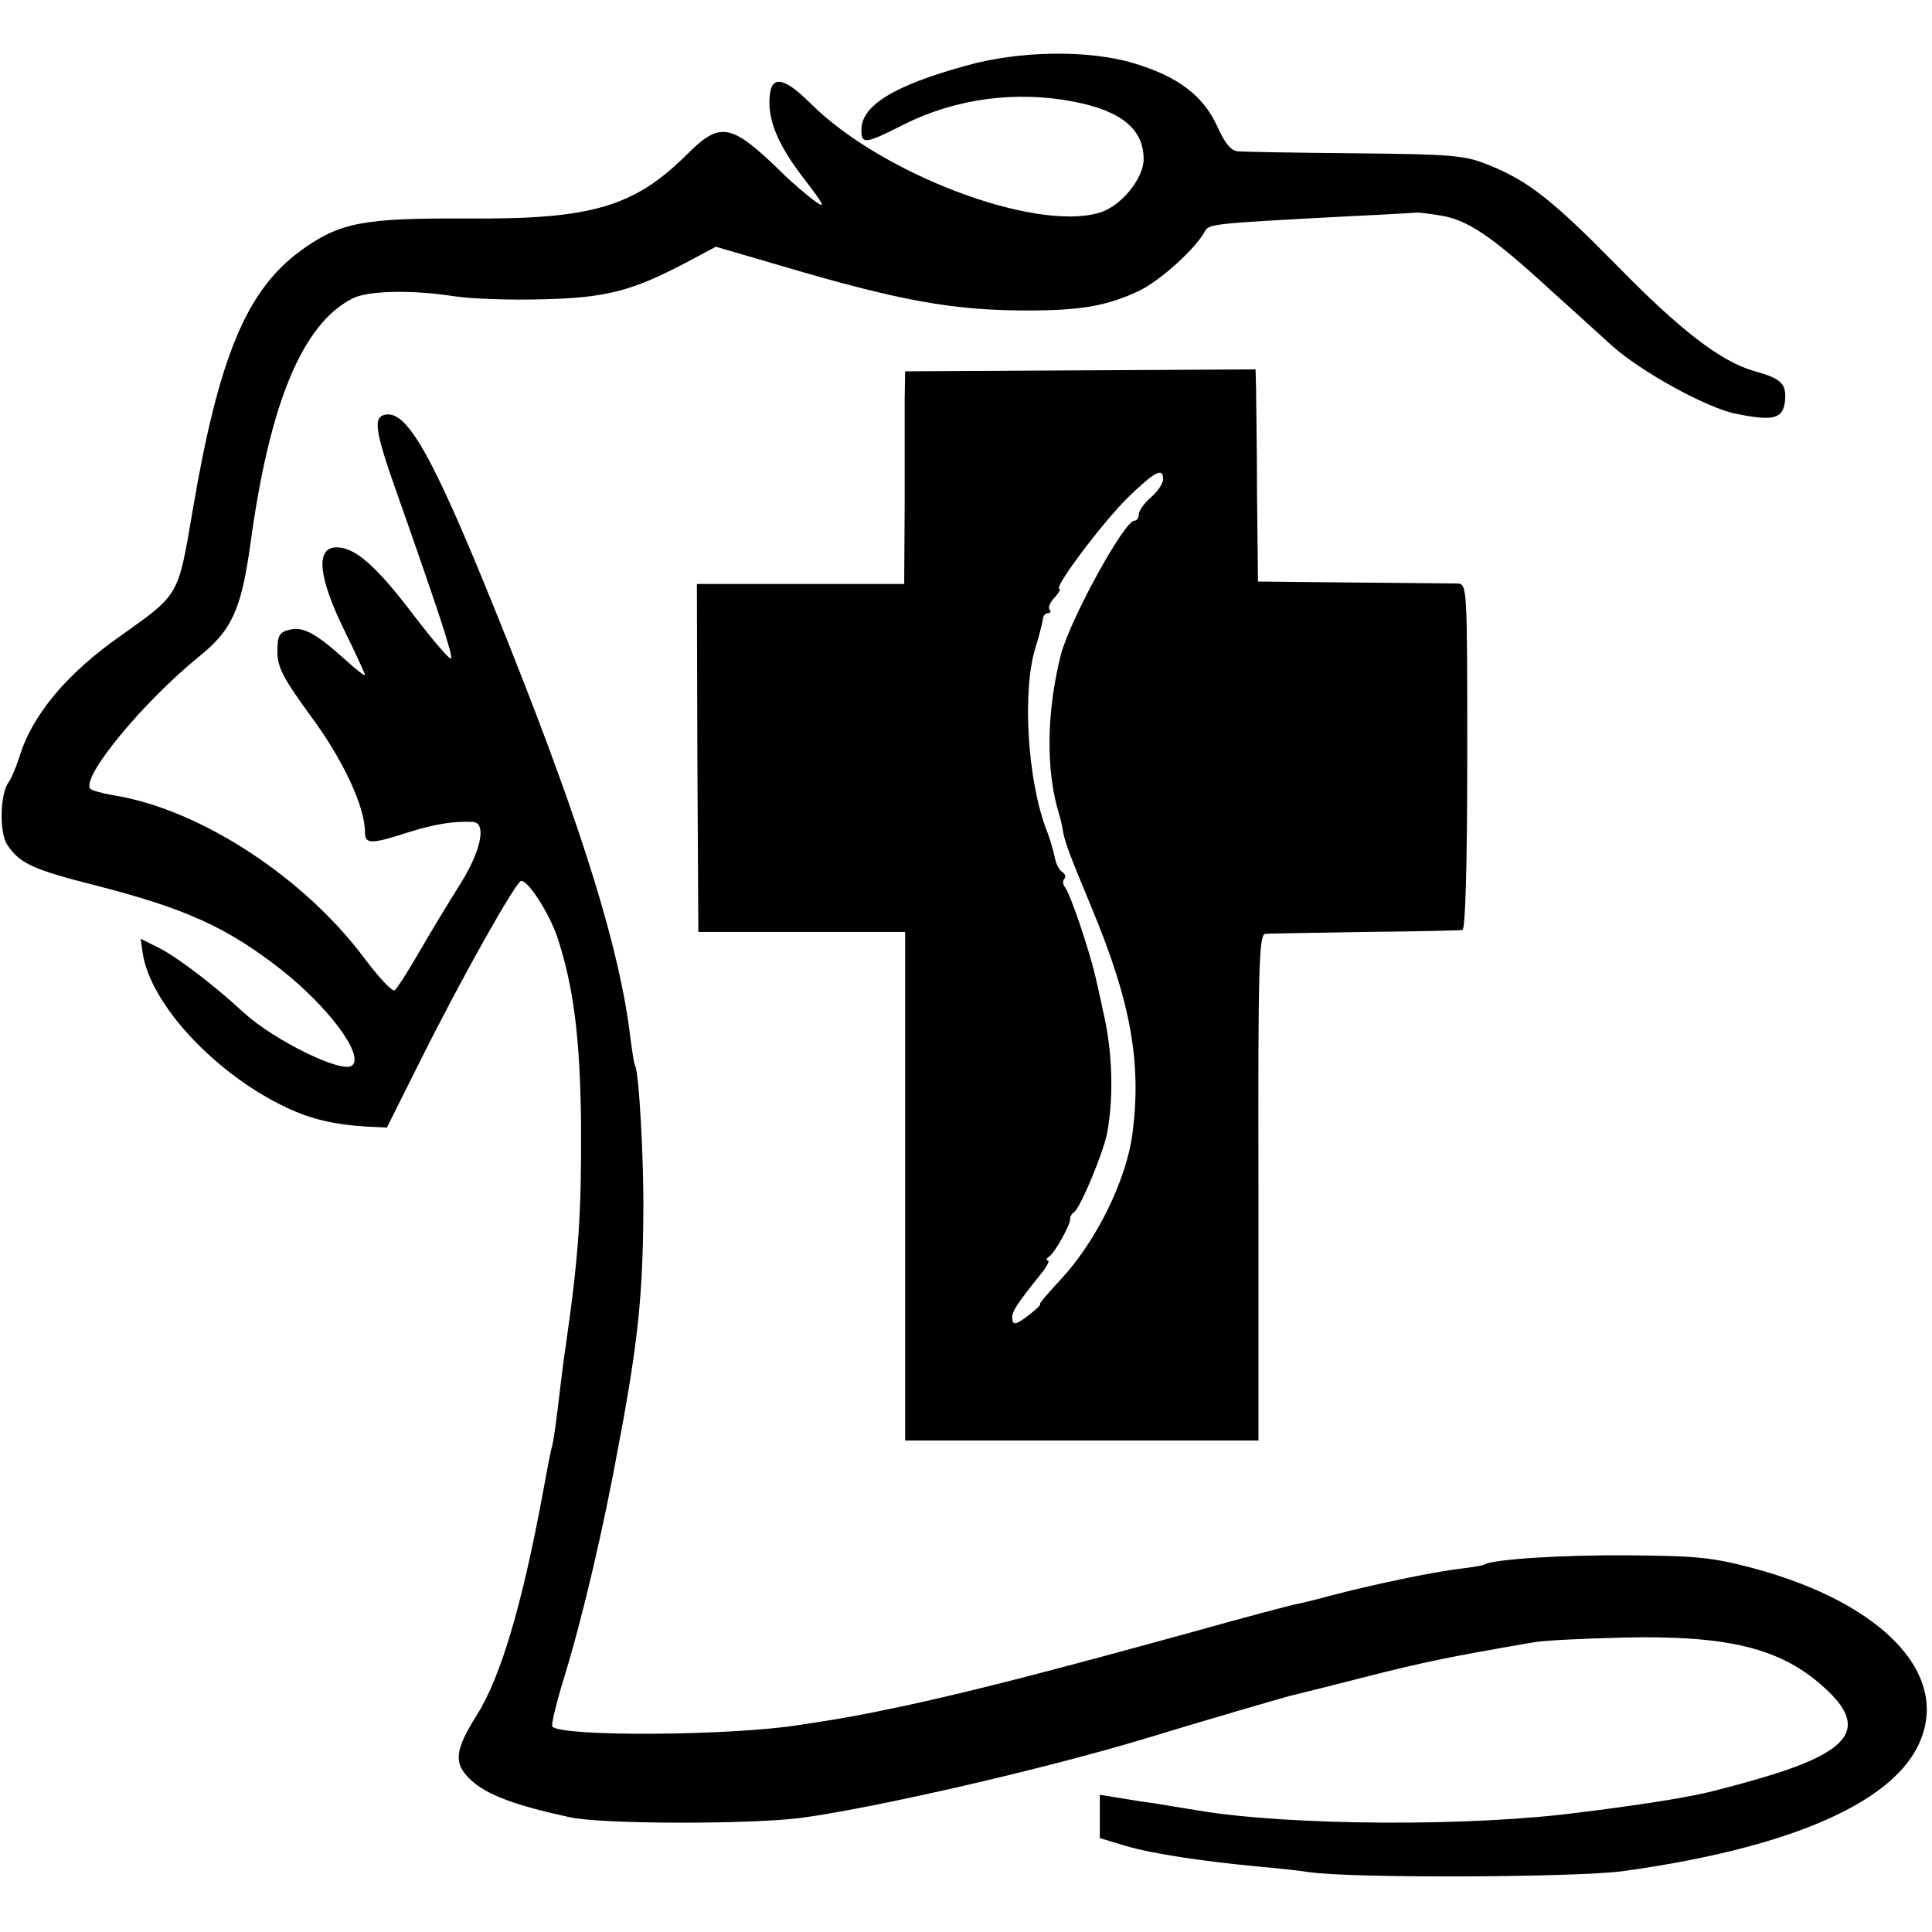
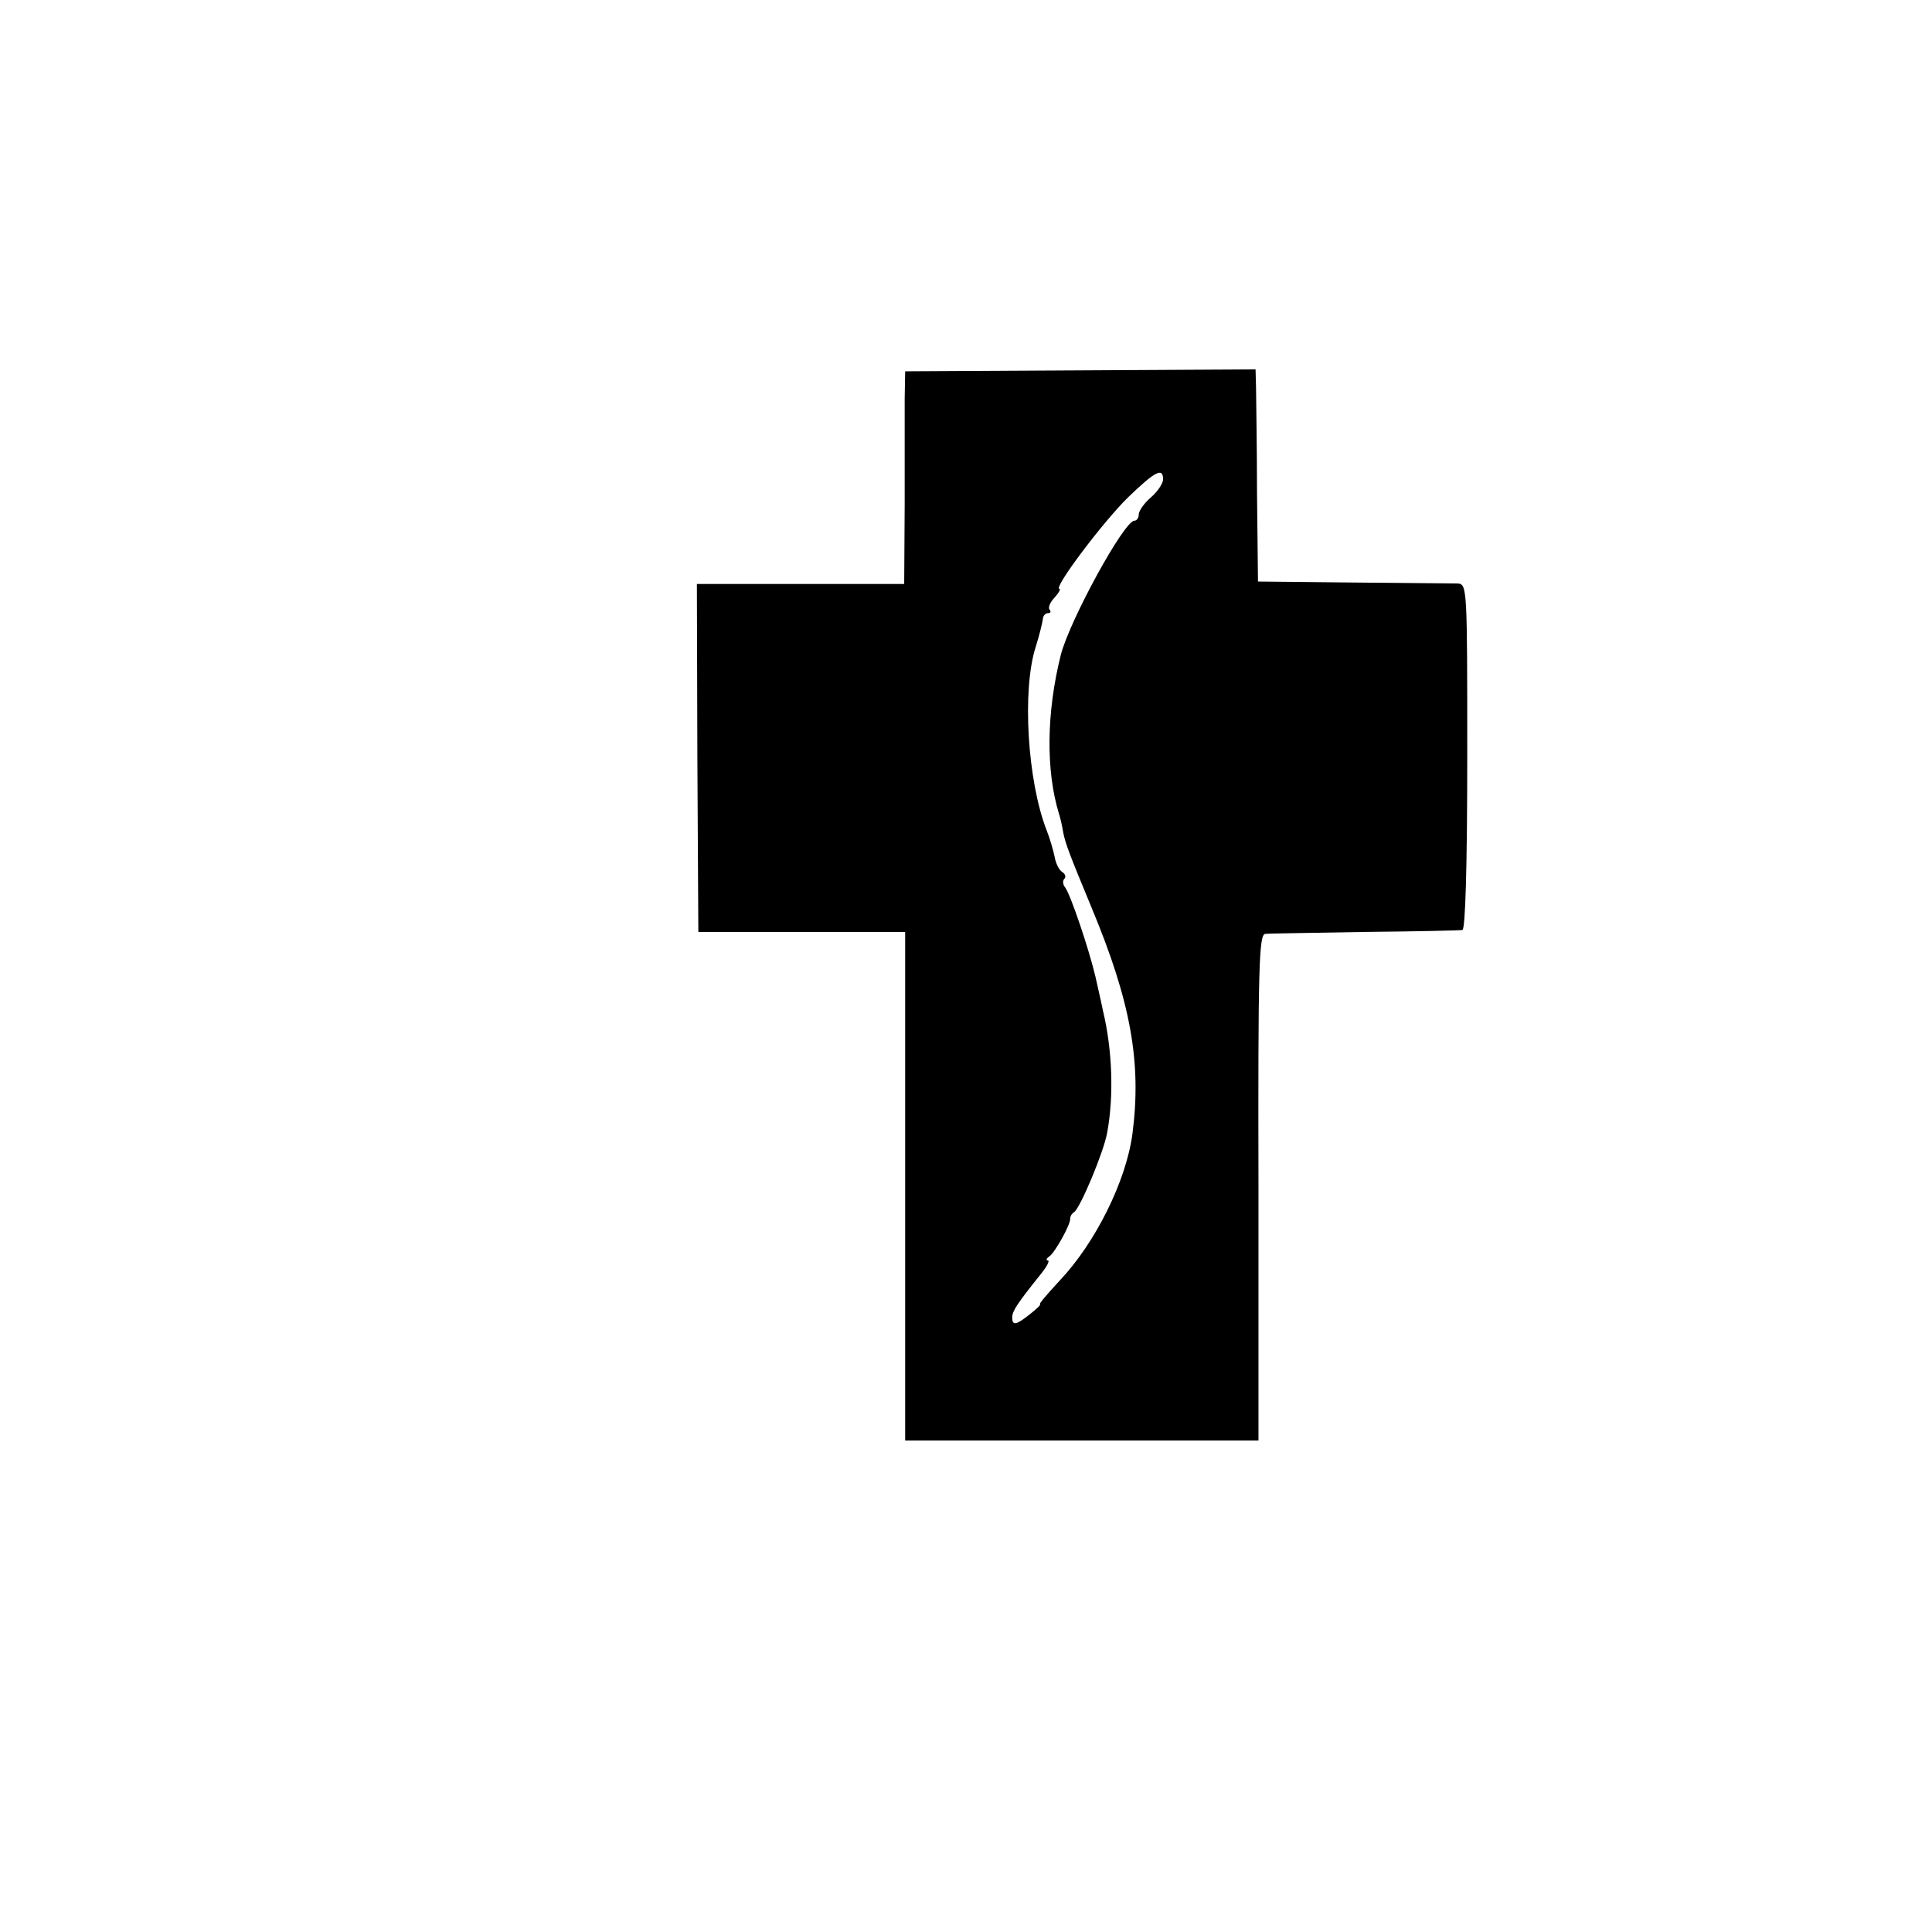
<svg xmlns="http://www.w3.org/2000/svg" version="1.0" width="397pt" height="397pt" viewBox="0 0 397 397" preserveAspectRatio="xMidYMid meet">
  <g transform="translate(0,397) scale(0.1,-0.1)" fill="#000000" stroke="none">
-     <path d="M1985 3835 c-149 -41 -215 -82 -215 -132 0 -30 8 -29 87 11 107 54 232 70 350 47 98 -19 143 -57 143 -118 0 -41 -49 -100 -94 -111 -135 -37 -447 82 -591 226 -52 52 -79 58 -83 17 -6 -48 15 -101 70 -172 42 -55 46 -63 22 -46 -16 12 -47 38 -69 60 -103 100 -125 104 -193 36 -110 -109 -197 -134 -454 -132 -212 1 -260 -8 -340 -66 -112 -82 -169 -219 -223 -539 -29 -171 -27 -167 -145 -251 -112 -78 -184 -164 -210 -250 -7 -22 -17 -45 -22 -52 -18 -23 -20 -104 -3 -129 25 -38 53 -51 180 -83 187 -48 270 -86 381 -172 98 -77 172 -176 148 -198 -18 -19 -159 50 -223 108 -59 55 -134 112 -172 132 l-40 20 4 -28 c15 -106 150 -251 298 -320 49 -23 97 -34 162 -38 l42 -2 68 136 c84 169 198 371 208 371 15 0 57 -66 74 -115 34 -103 47 -208 49 -385 1 -182 -5 -270 -30 -445 -9 -62 -9 -66 -18 -140 -4 -33 -9 -67 -11 -75 -3 -8 -11 -51 -19 -95 -43 -233 -87 -381 -136 -459 -46 -73 -49 -100 -12 -134 32 -30 91 -52 202 -76 66 -15 379 -15 480 -1 153 21 495 100 695 160 141 43 290 86 305 90 8 2 78 19 155 39 122 31 176 42 345 71 19 4 103 8 185 10 217 5 326 -22 415 -104 90 -82 54 -131 -136 -186 -48 -14 -99 -27 -113 -30 -14 -3 -35 -7 -46 -9 -26 -5 -91 -15 -137 -21 -21 -3 -53 -7 -70 -9 -220 -30 -600 -28 -788 4 -30 5 -68 11 -85 14 -16 2 -49 7 -72 11 l-43 7 0 -45 0 -44 53 -16 c53 -16 160 -32 277 -43 36 -3 81 -8 100 -11 87 -13 548 -11 645 2 332 46 544 135 605 255 73 144 -66 295 -339 368 -83 22 -118 25 -256 26 -136 1 -277 -8 -295 -19 -3 -2 -27 -6 -54 -9 -60 -8 -169 -31 -251 -52 -33 -9 -69 -18 -80 -20 -11 -2 -110 -28 -220 -59 -298 -82 -447 -120 -580 -149 -108 -23 -140 -28 -225 -41 -142 -22 -484 -24 -505 -3 -3 2 8 48 24 100 38 124 81 306 114 488 38 202 48 301 49 470 1 108 -9 288 -17 300 -2 3 -6 30 -10 60 -21 178 -98 425 -245 795 -153 385 -210 492 -258 483 -26 -5 -22 -33 26 -168 87 -247 112 -325 109 -333 -1 -5 -36 35 -77 89 -79 104 -123 142 -162 139 -39 -3 -33 -62 18 -167 24 -49 44 -92 44 -95 0 -3 -18 11 -39 30 -62 56 -88 70 -116 63 -21 -5 -25 -12 -25 -45 0 -32 12 -55 69 -133 66 -89 111 -186 111 -238 0 -25 12 -25 87 -1 56 18 96 24 135 22 29 -2 16 -62 -29 -132 -22 -35 -59 -96 -82 -136 -23 -40 -45 -74 -50 -78 -5 -3 -32 26 -60 63 -125 169 -341 310 -519 338 -23 4 -45 10 -47 14 -16 26 110 178 223 270 69 55 88 98 107 235 39 286 106 448 208 501 31 17 123 19 212 5 33 -5 114 -8 180 -6 131 3 184 17 296 76 l60 32 137 -40 c240 -71 350 -91 503 -91 109 0 163 9 229 40 42 20 113 83 135 121 10 17 3 17 305 33 69 3 127 7 130 7 3 1 26 -2 51 -6 55 -9 104 -42 224 -152 49 -44 106 -96 127 -115 60 -54 195 -128 254 -140 78 -16 98 -11 102 26 3 36 -7 46 -65 62 -68 20 -151 84 -280 216 -133 135 -182 174 -264 207 -49 20 -75 22 -274 24 -121 1 -229 3 -241 4 -14 1 -27 16 -43 52 -29 63 -81 102 -171 129 -93 28 -236 26 -345 -5z" />
    <path d="M1859 3151 c0 -31 0 -129 0 -218 l-1 -163 -213 0 -213 0 1 -357 2 -358 213 0 212 0 0 -522 0 -523 363 0 363 0 0 520 c-1 455 1 520 14 521 8 1 101 2 205 4 105 1 195 3 200 4 6 0 10 127 10 356 0 348 0 355 -20 356 -11 0 -108 1 -215 2 l-195 2 -2 180 c0 99 -2 197 -2 218 l-1 38 -360 -2 -360 -2 -1 -56z m531 -166 c0 -8 -11 -25 -25 -37 -14 -12 -25 -28 -25 -35 0 -7 -4 -13 -9 -13 -21 0 -132 -203 -151 -275 -30 -119 -31 -239 -4 -327 3 -9 7 -27 9 -40 5 -23 12 -42 58 -153 81 -194 103 -319 84 -465 -13 -97 -76 -224 -150 -302 -25 -27 -43 -48 -40 -48 3 0 -6 -9 -20 -20 -29 -23 -37 -25 -37 -7 0 13 10 28 58 88 13 16 20 29 15 29 -4 0 -3 4 3 8 12 8 45 68 43 78 0 4 3 10 8 13 13 9 61 124 68 163 14 75 11 171 -9 253 -2 11 -9 41 -15 68 -14 59 -51 168 -62 183 -5 6 -6 14 -2 18 4 4 2 10 -4 14 -7 4 -14 19 -16 32 -3 14 -10 38 -16 53 -40 102 -51 289 -23 377 8 25 14 51 15 58 0 6 5 12 10 12 6 0 7 3 4 7 -4 3 0 15 10 25 9 10 13 18 10 18 -14 0 89 137 141 188 56 54 72 62 72 37z" />
  </g>
</svg>